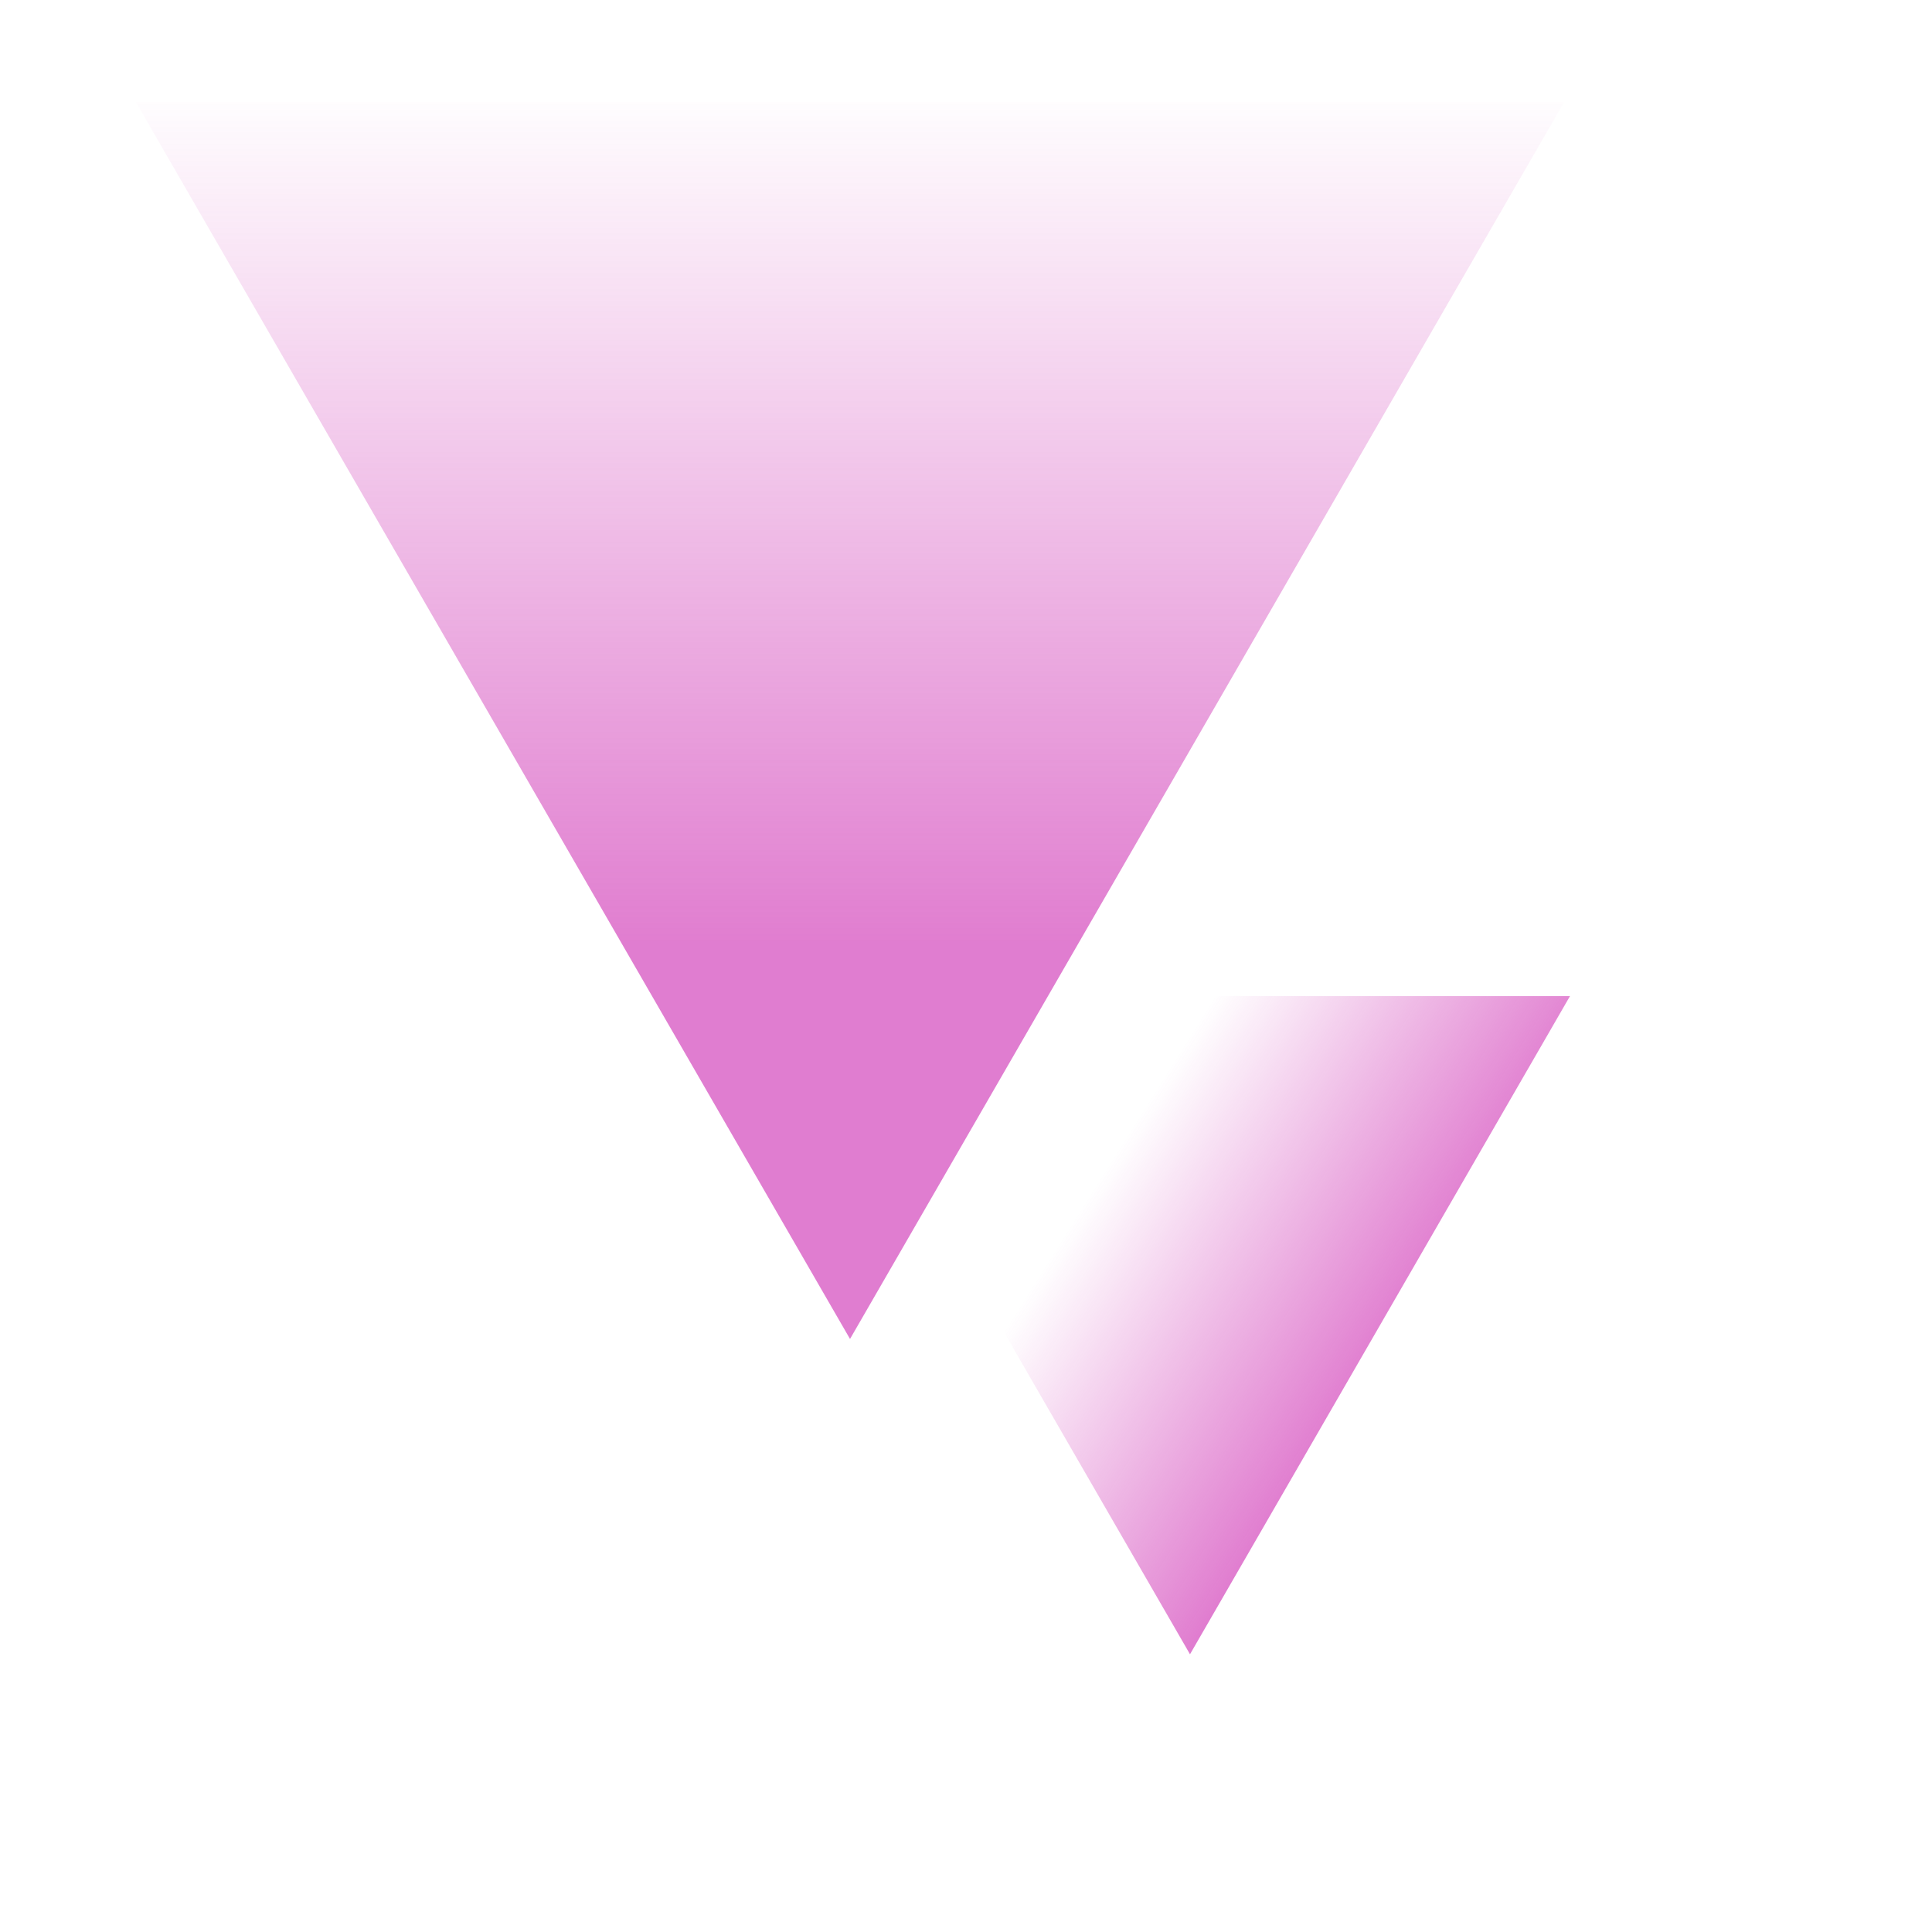
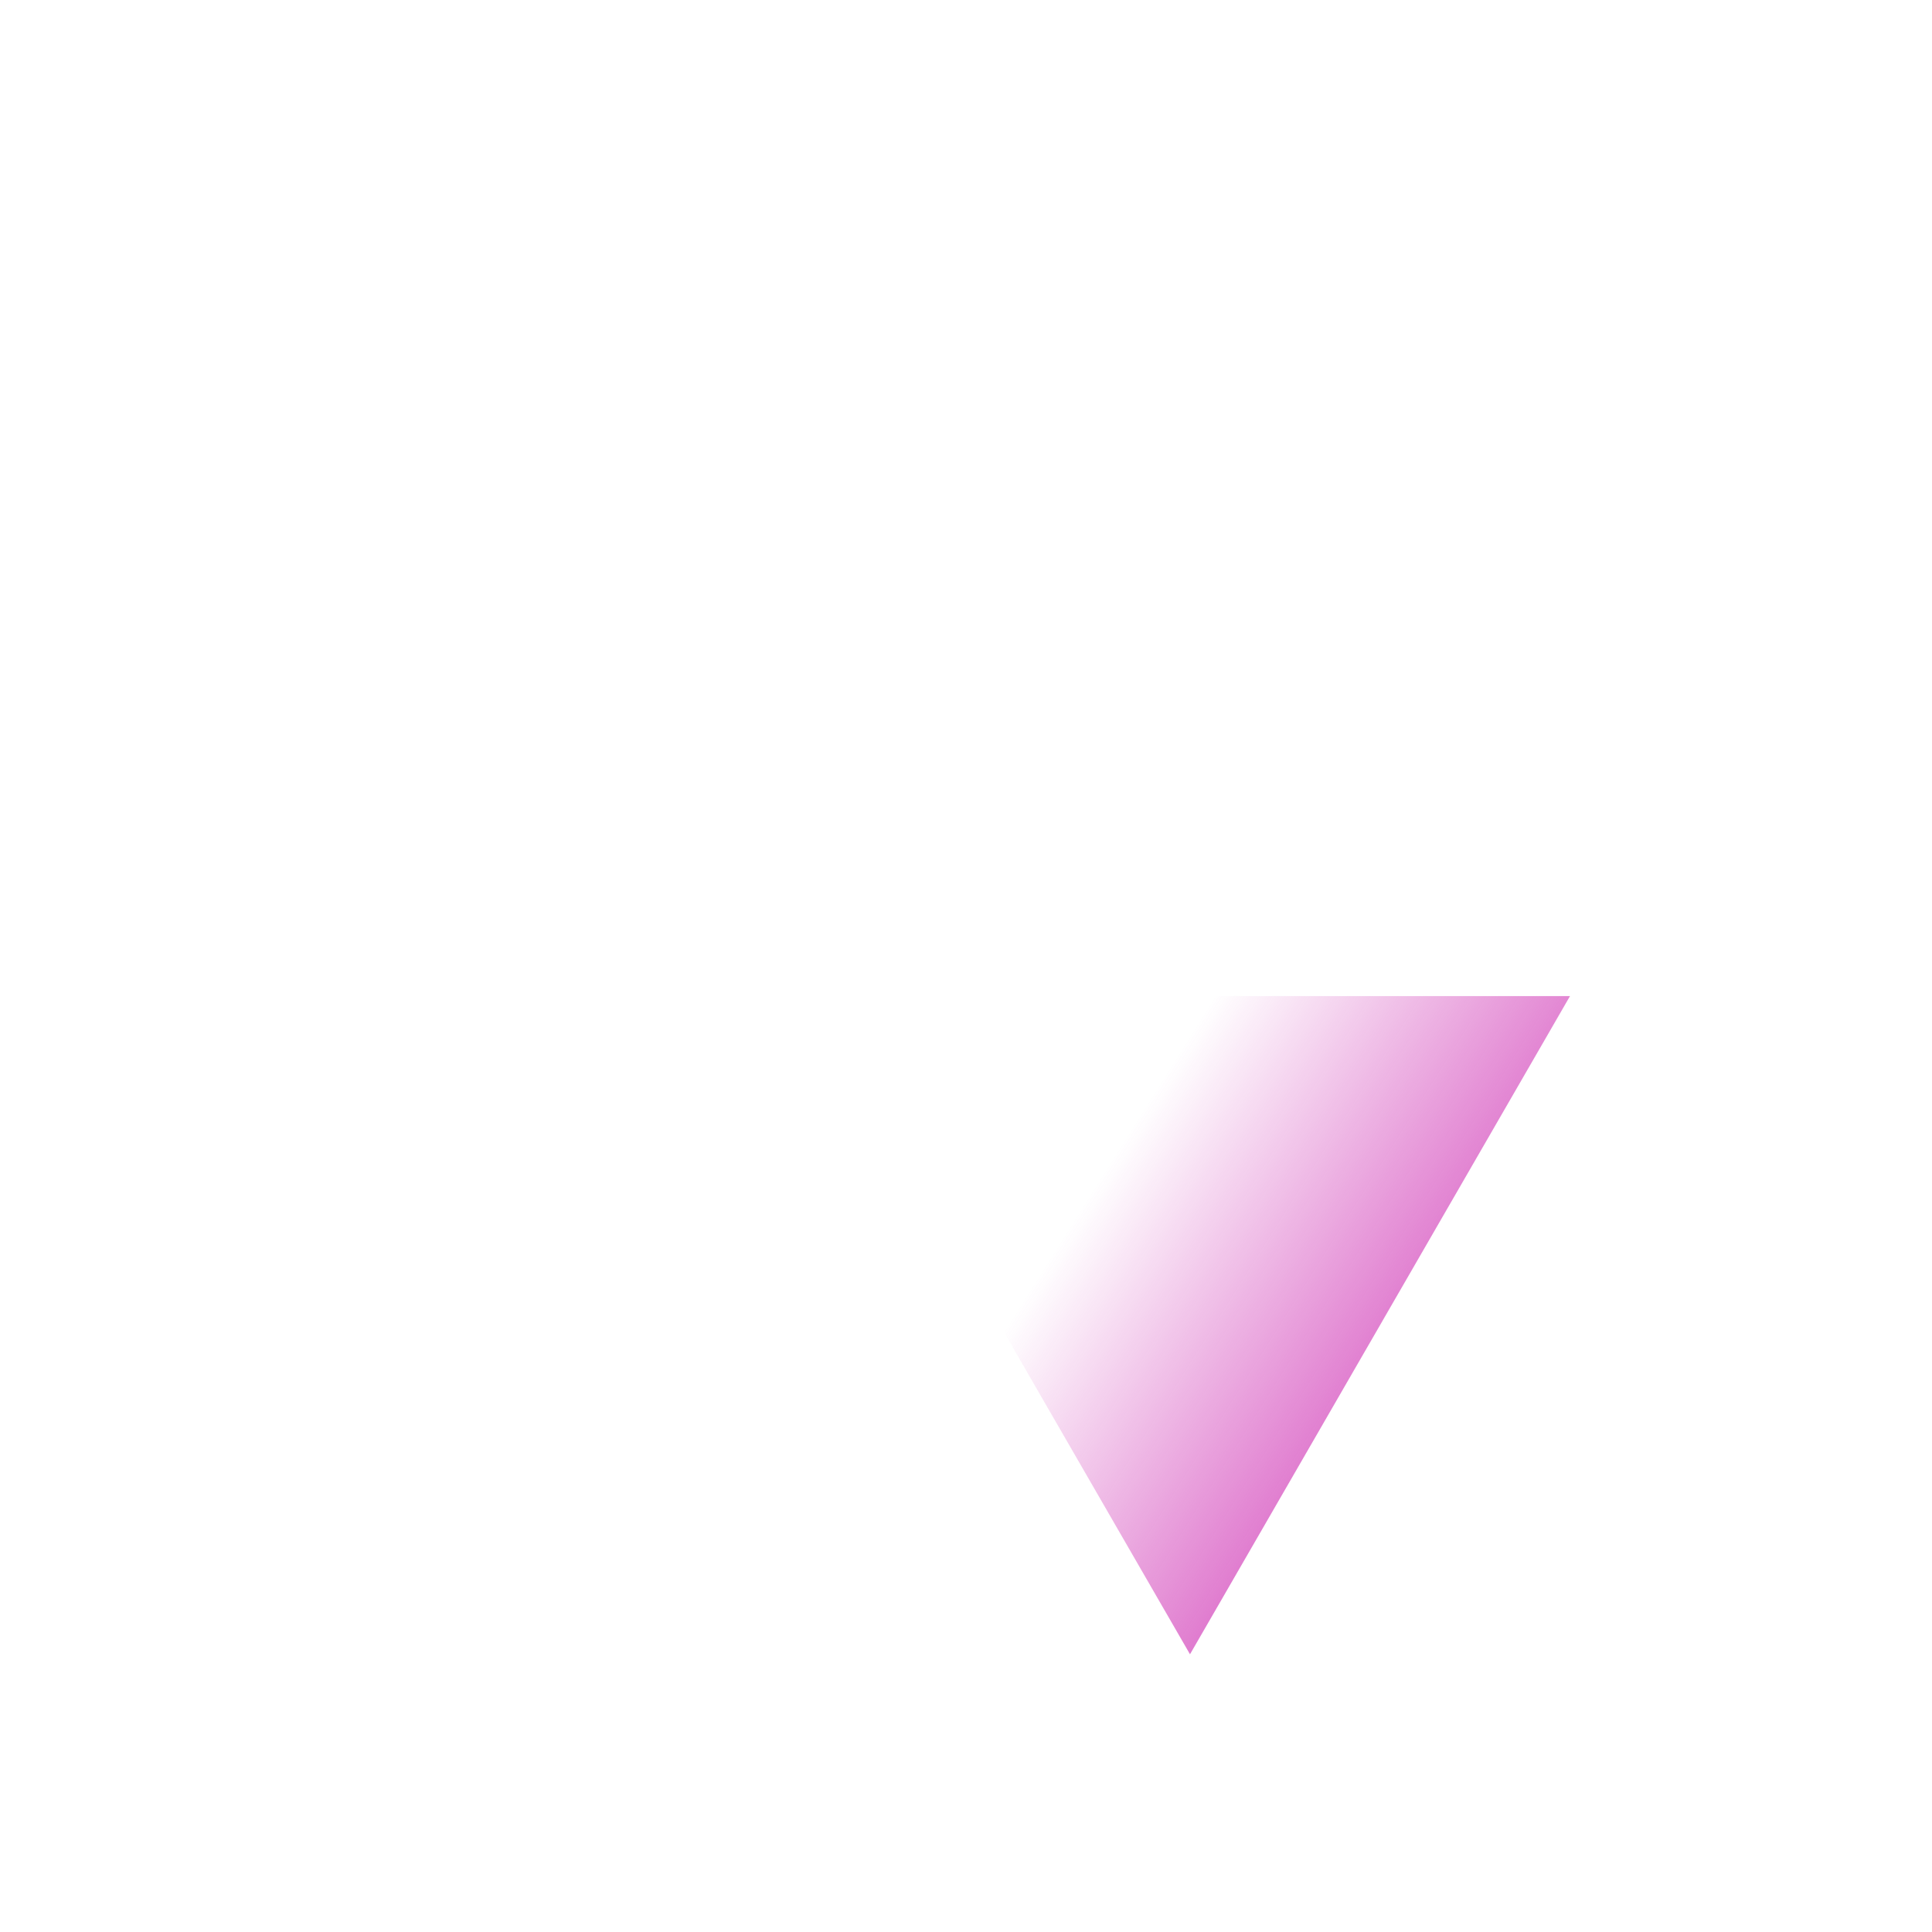
<svg xmlns="http://www.w3.org/2000/svg" width="500" height="500" viewBox="0 0 500 500" fill="none">
  <g clip-path="url(#clip0_77_2938)">
-     <path opacity="0.6" d="M404.775 26.453L219.982 346.525L35.188 26.453L404.775 26.453Z" fill="url(#paint0_linear_77_2938)" />
    <path opacity="0.6" d="M307.97 428.127L209.621 257.782L406.319 257.782L307.97 428.127Z" fill="url(#paint1_linear_77_2938)" />
  </g>
  <defs>
    <linearGradient id="paint0_linear_77_2938" x1="274.197" y1="-48.937" x2="274.197" y2="252.622" gradientUnits="userSpaceOnUse">
      <stop offset="0.235" stop-color="#CC27B0" stop-opacity="0" />
      <stop offset="0.971" stop-color="#CC27B0" />
    </linearGradient>
    <linearGradient id="paint1_linear_77_2938" x1="375.889" y1="390.617" x2="240.05" y2="305.145" gradientUnits="userSpaceOnUse">
      <stop offset="0.239" stop-color="#CC27B0" />
      <stop offset="0.765" stop-color="#CC27B0" stop-opacity="0" />
    </linearGradient>
    <clipPath id="clip0_77_2938">
      <rect width="500" height="500" fill="white" />
    </clipPath>
  </defs>
</svg>